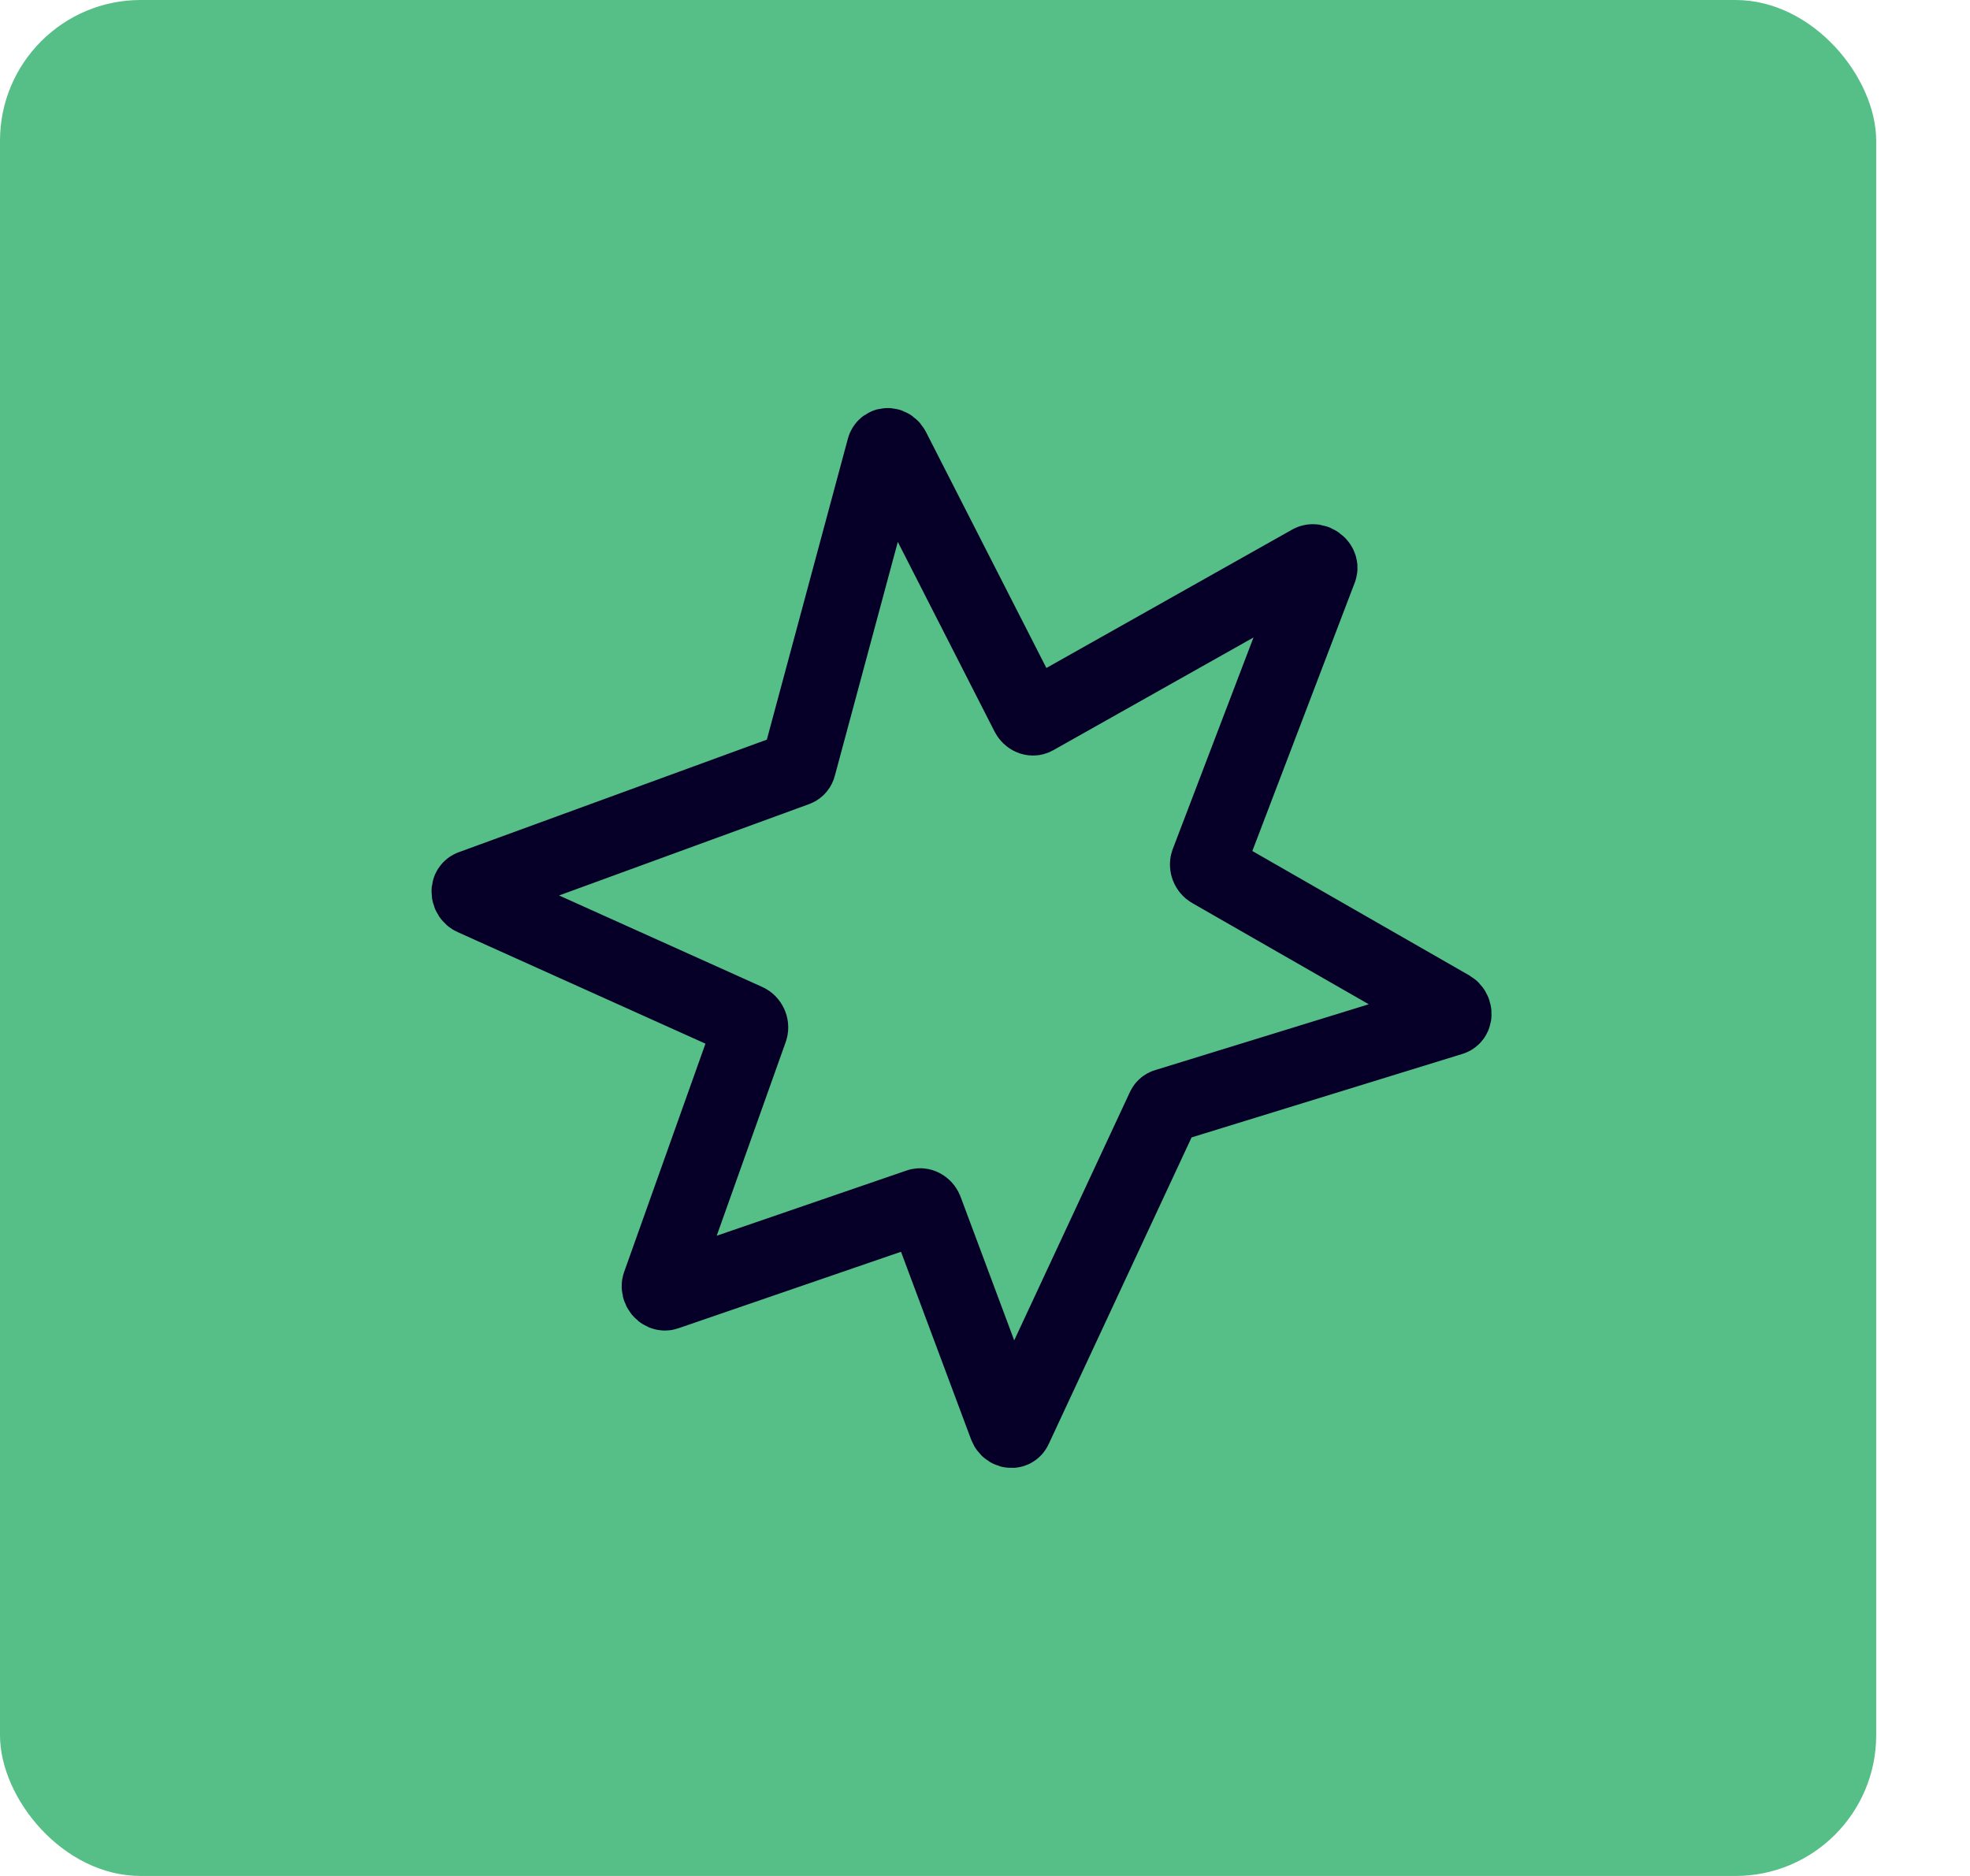
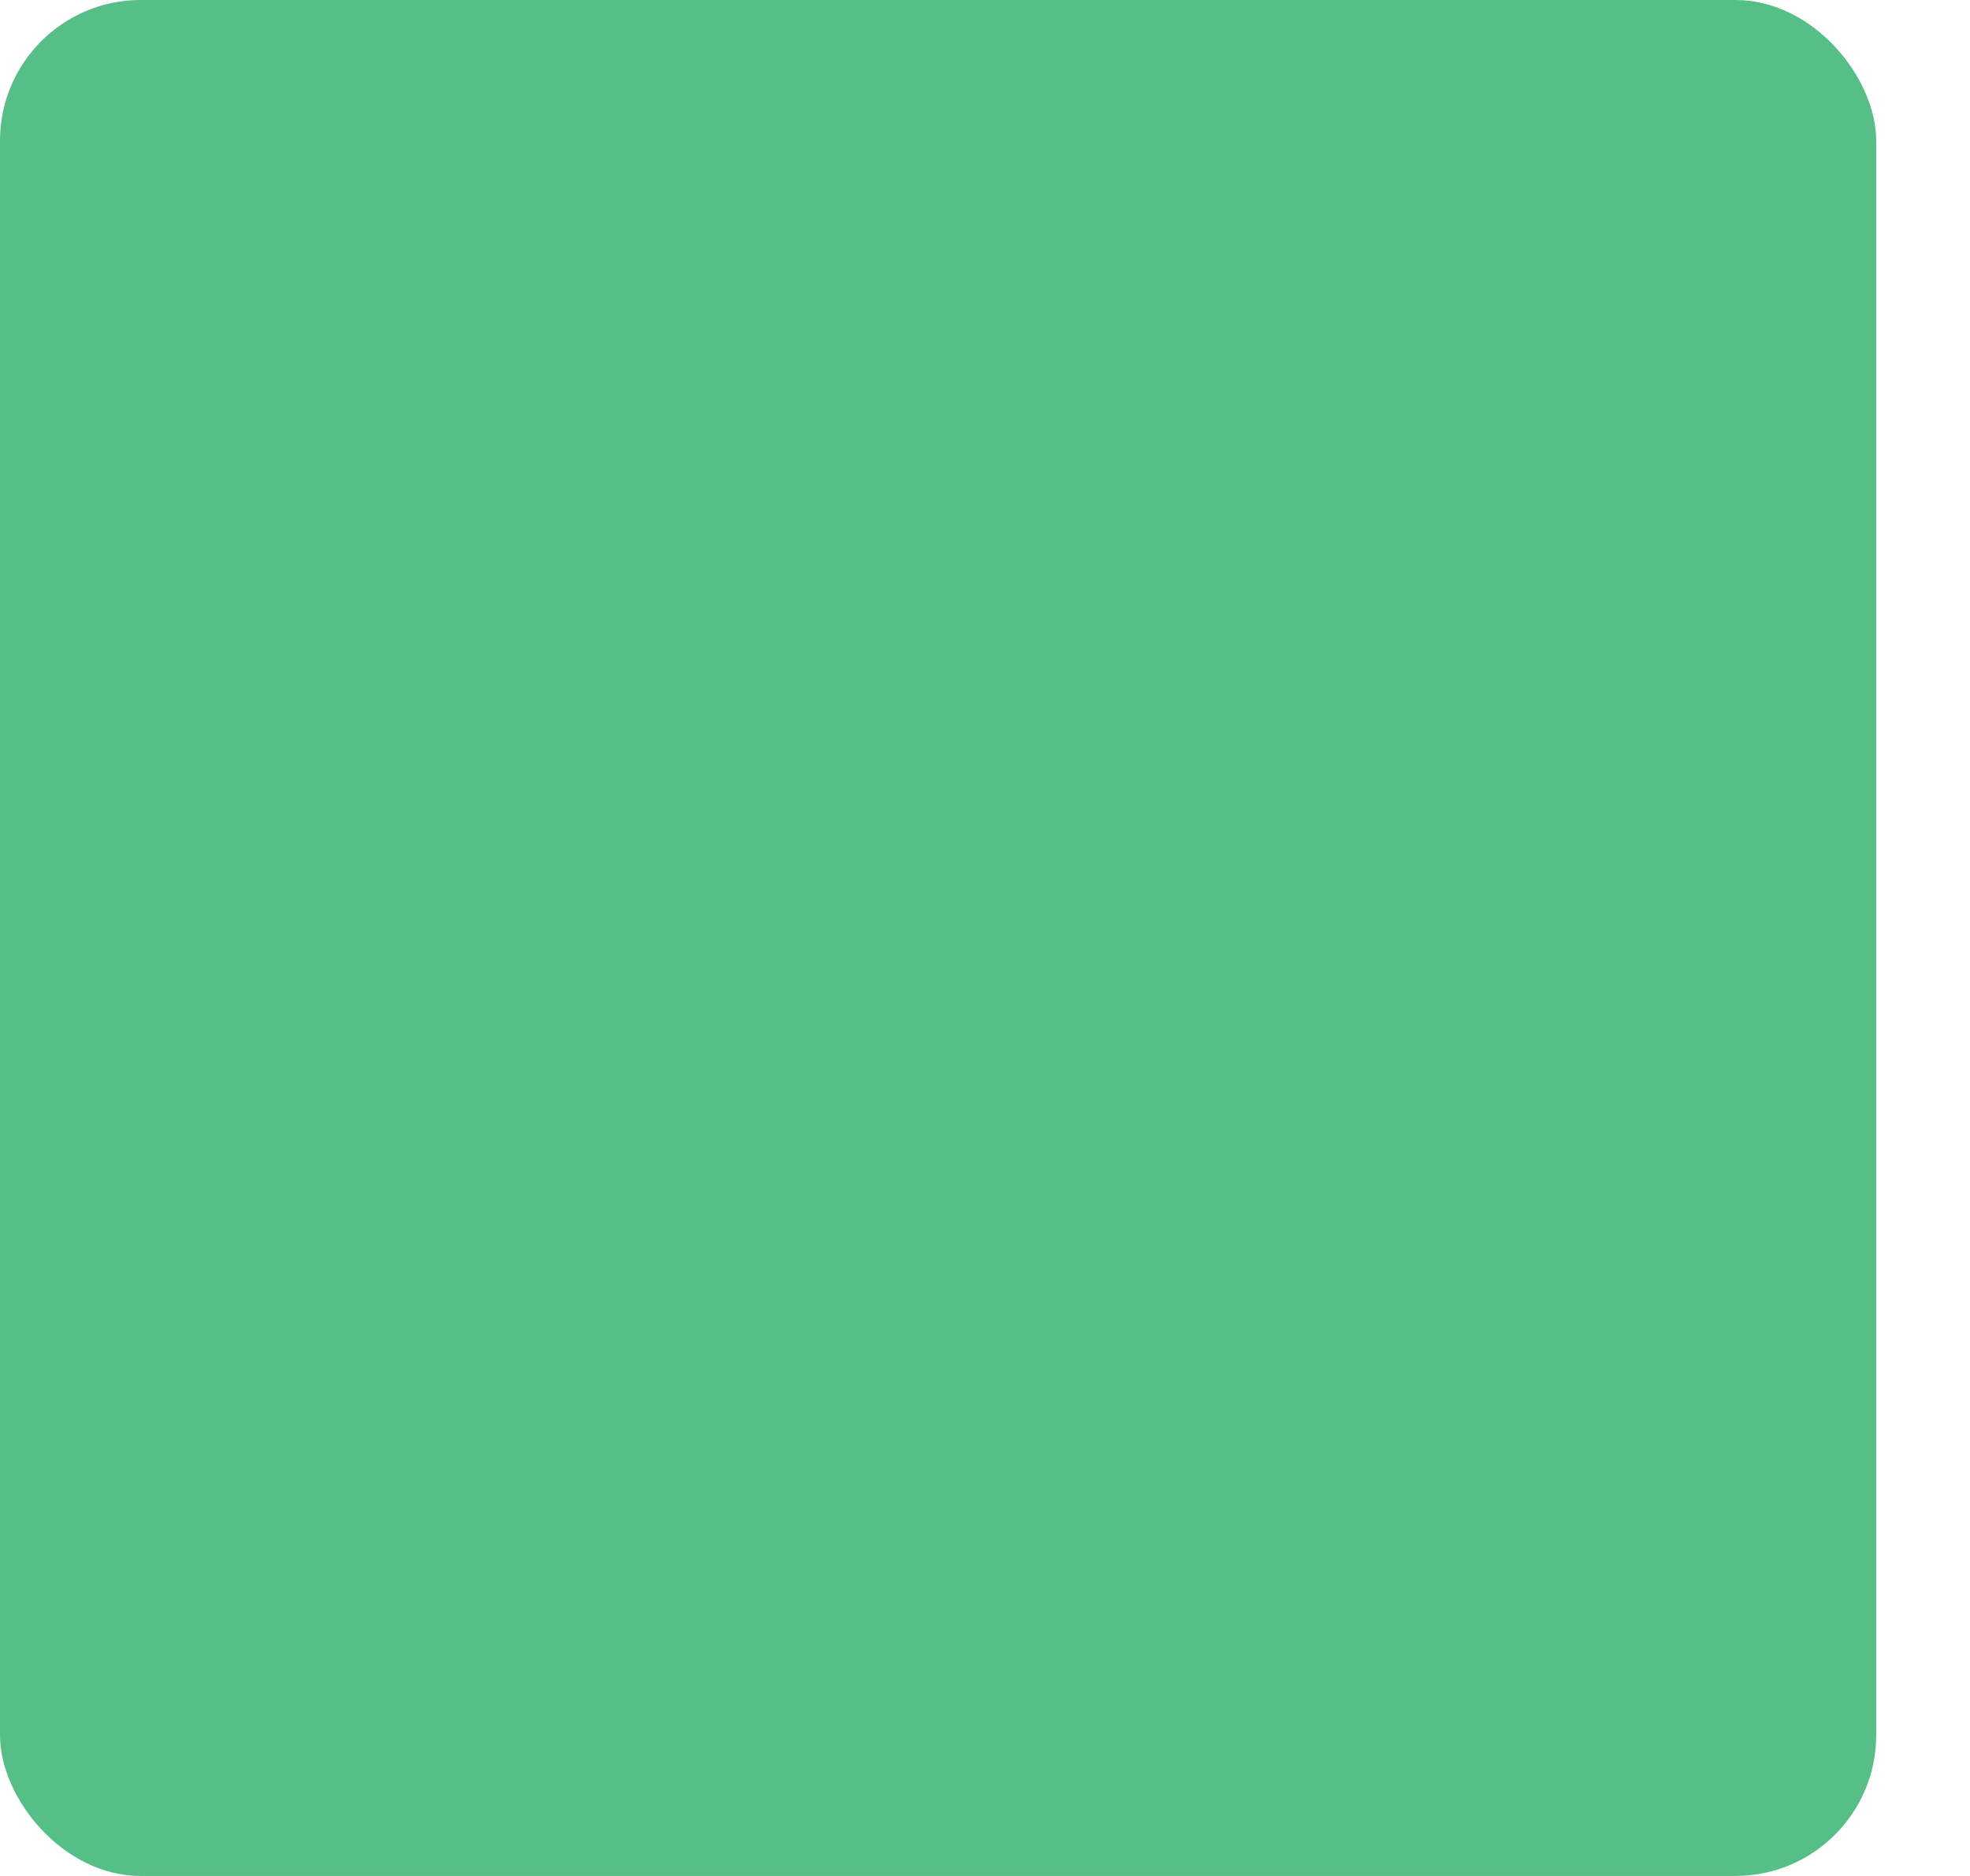
<svg xmlns="http://www.w3.org/2000/svg" width="42" height="40" viewBox="0 0 42 40" fill="none">
  <rect width="40" height="40" rx="3" fill="#56BE87" />
-   <path d="M27.986 11.964L22.06 15.301C22.013 15.327 21.949 15.296 21.917 15.236L19.03 9.576C18.983 9.482 18.874 9.473 18.849 9.562L17.025 16.337C17.018 16.365 17.001 16.384 16.978 16.393L10.052 18.924C9.969 18.954 9.989 19.102 10.083 19.144L15.922 21.773C15.985 21.801 16.02 21.882 16 21.943L14.06 27.39C14.029 27.479 14.12 27.594 14.201 27.566L19.593 25.713C19.646 25.695 19.713 25.741 19.734 25.809L21.448 30.399C21.48 30.504 21.6 30.537 21.634 30.45L24.813 23.627C24.822 23.604 24.84 23.587 24.86 23.583L30.945 21.707C31.027 21.681 31.014 21.543 30.927 21.492L25.816 18.561C25.758 18.529 25.729 18.451 25.749 18.393L28.136 12.137C28.172 12.041 28.024 11.943 27.944 11.988L27.986 11.964Z" stroke="#060028" stroke-width="1.6" />
</svg>